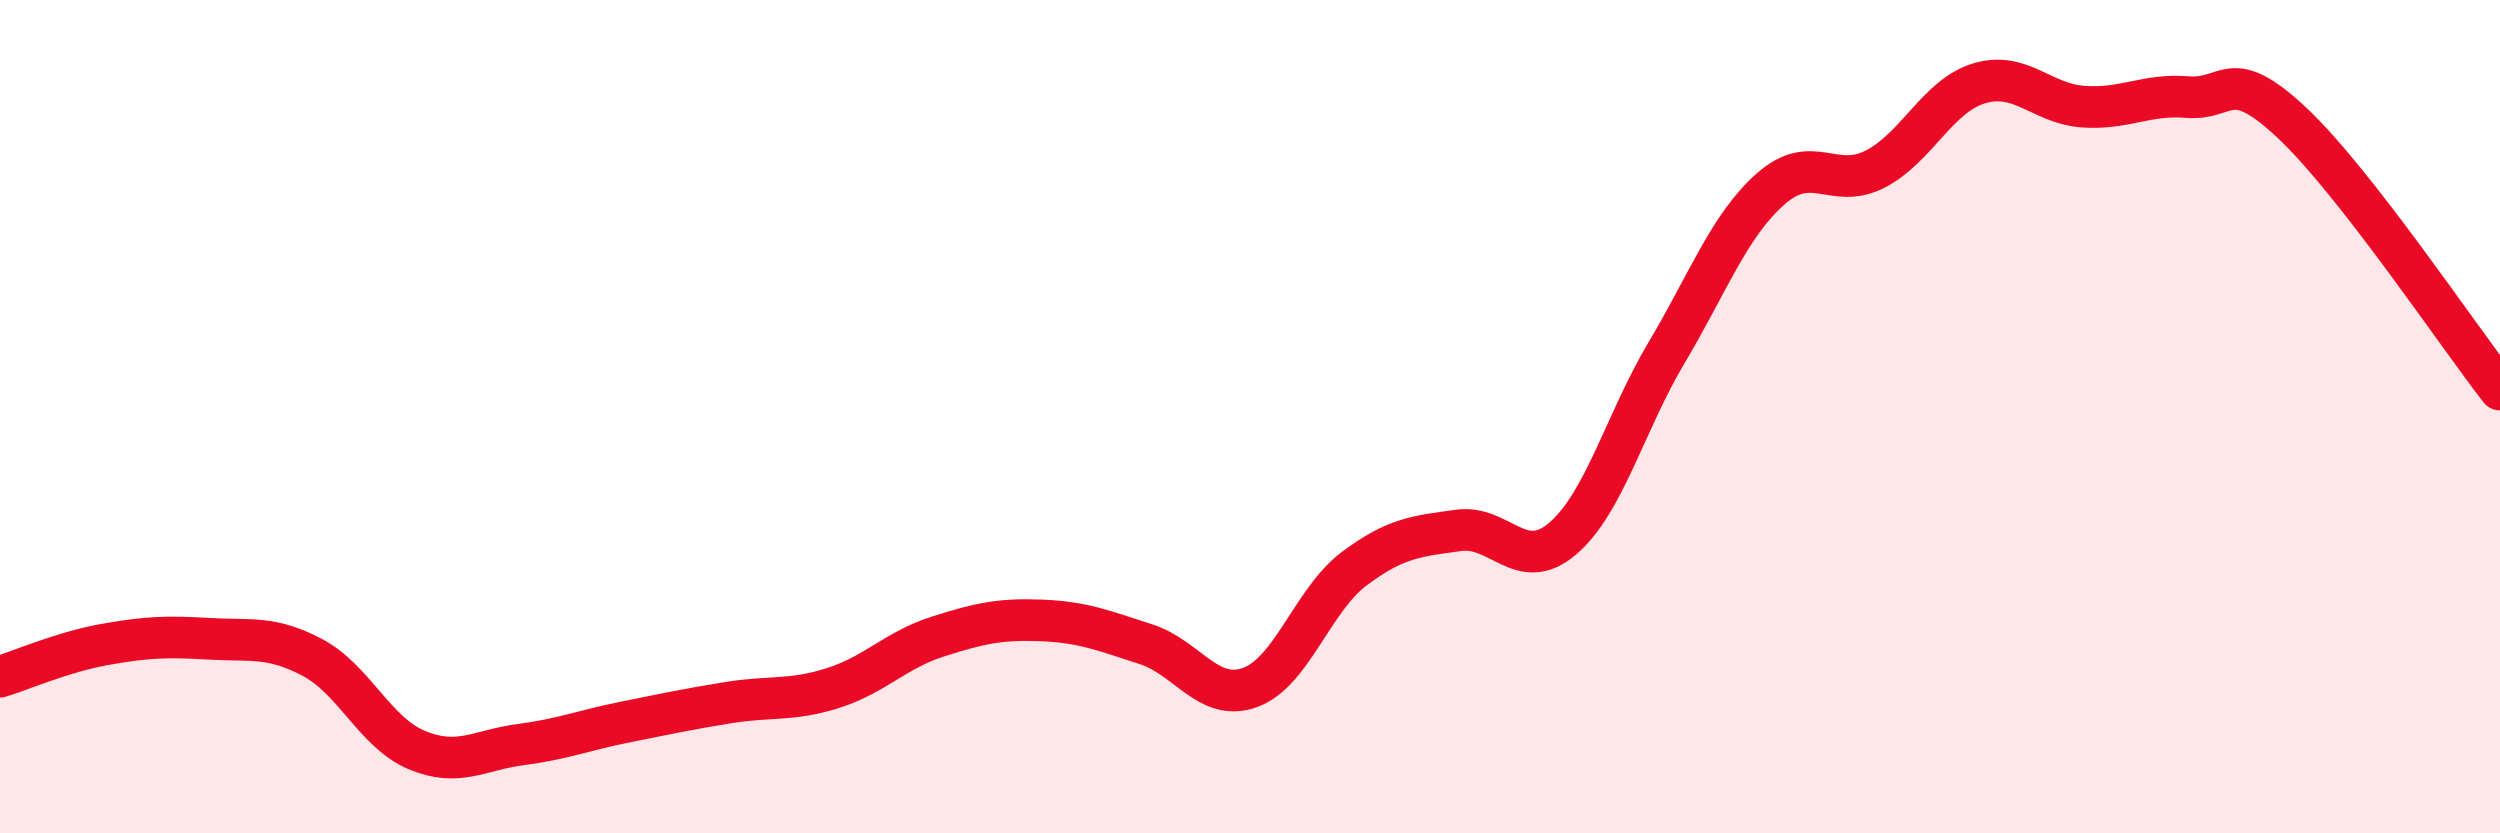
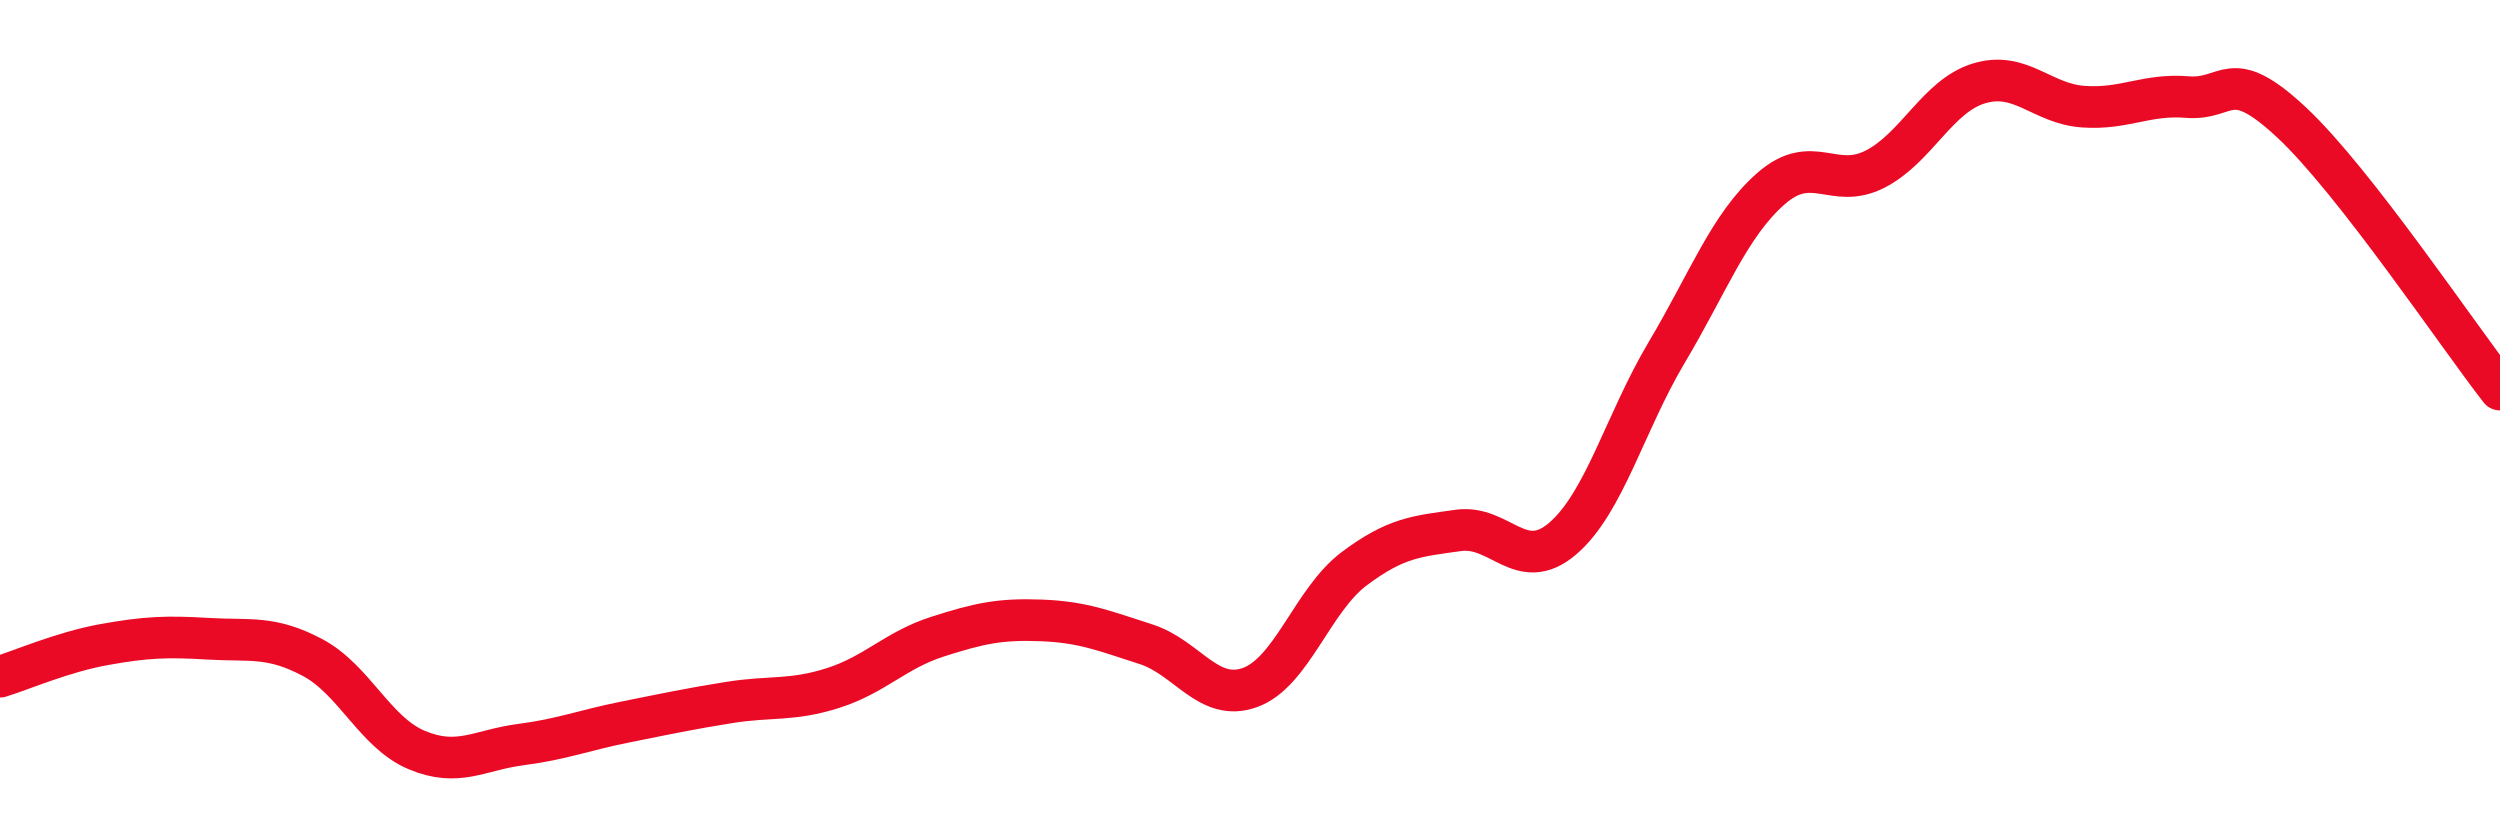
<svg xmlns="http://www.w3.org/2000/svg" width="60" height="20" viewBox="0 0 60 20">
-   <path d="M 0,16.24 C 0.5,16.09 1.5,15.65 2.5,15.47 C 3.5,15.29 4,15.27 5,15.33 C 6,15.39 6.5,15.25 7.5,15.78 C 8.5,16.31 9,17.58 10,18 C 11,18.42 11.5,18 12.5,17.87 C 13.5,17.74 14,17.53 15,17.33 C 16,17.13 16.5,17.02 17.5,16.86 C 18.5,16.7 19,16.83 20,16.51 C 21,16.19 21.5,15.6 22.5,15.28 C 23.5,14.96 24,14.85 25,14.89 C 26,14.93 26.5,15.14 27.5,15.46 C 28.5,15.78 29,16.86 30,16.5 C 31,16.14 31.5,14.4 32.5,13.65 C 33.5,12.9 34,12.87 35,12.73 C 36,12.59 36.5,13.78 37.5,12.93 C 38.5,12.08 39,10.14 40,8.46 C 41,6.78 41.5,5.41 42.5,4.53 C 43.5,3.65 44,4.57 45,4.06 C 46,3.55 46.5,2.3 47.5,2 C 48.5,1.7 49,2.49 50,2.56 C 51,2.63 51.5,2.25 52.5,2.33 C 53.5,2.41 53.5,1.54 55,2.94 C 56.5,4.34 59,8.07 60,9.35L60 20L0 20Z" fill="#EB0A25" opacity="0.1" stroke-linecap="round" stroke-linejoin="round" />
  <path d="M 0,16.24 C 0.5,16.09 1.5,15.65 2.5,15.47 C 3.5,15.29 4,15.27 5,15.33 C 6,15.39 6.5,15.25 7.5,15.78 C 8.5,16.31 9,17.58 10,18 C 11,18.42 11.5,18 12.5,17.87 C 13.5,17.74 14,17.53 15,17.33 C 16,17.13 16.5,17.02 17.5,16.86 C 18.5,16.7 19,16.83 20,16.51 C 21,16.19 21.5,15.6 22.5,15.28 C 23.5,14.96 24,14.85 25,14.89 C 26,14.93 26.5,15.14 27.5,15.46 C 28.5,15.78 29,16.86 30,16.5 C 31,16.14 31.5,14.4 32.5,13.65 C 33.5,12.9 34,12.87 35,12.73 C 36,12.59 36.5,13.78 37.5,12.93 C 38.5,12.08 39,10.14 40,8.46 C 41,6.78 41.5,5.41 42.5,4.53 C 43.5,3.65 44,4.57 45,4.06 C 46,3.55 46.5,2.3 47.5,2 C 48.5,1.7 49,2.49 50,2.56 C 51,2.63 51.5,2.25 52.5,2.33 C 53.5,2.41 53.5,1.54 55,2.94 C 56.5,4.34 59,8.07 60,9.35" stroke="#EB0A25" stroke-width="1" fill="none" stroke-linecap="round" stroke-linejoin="round" />
</svg>